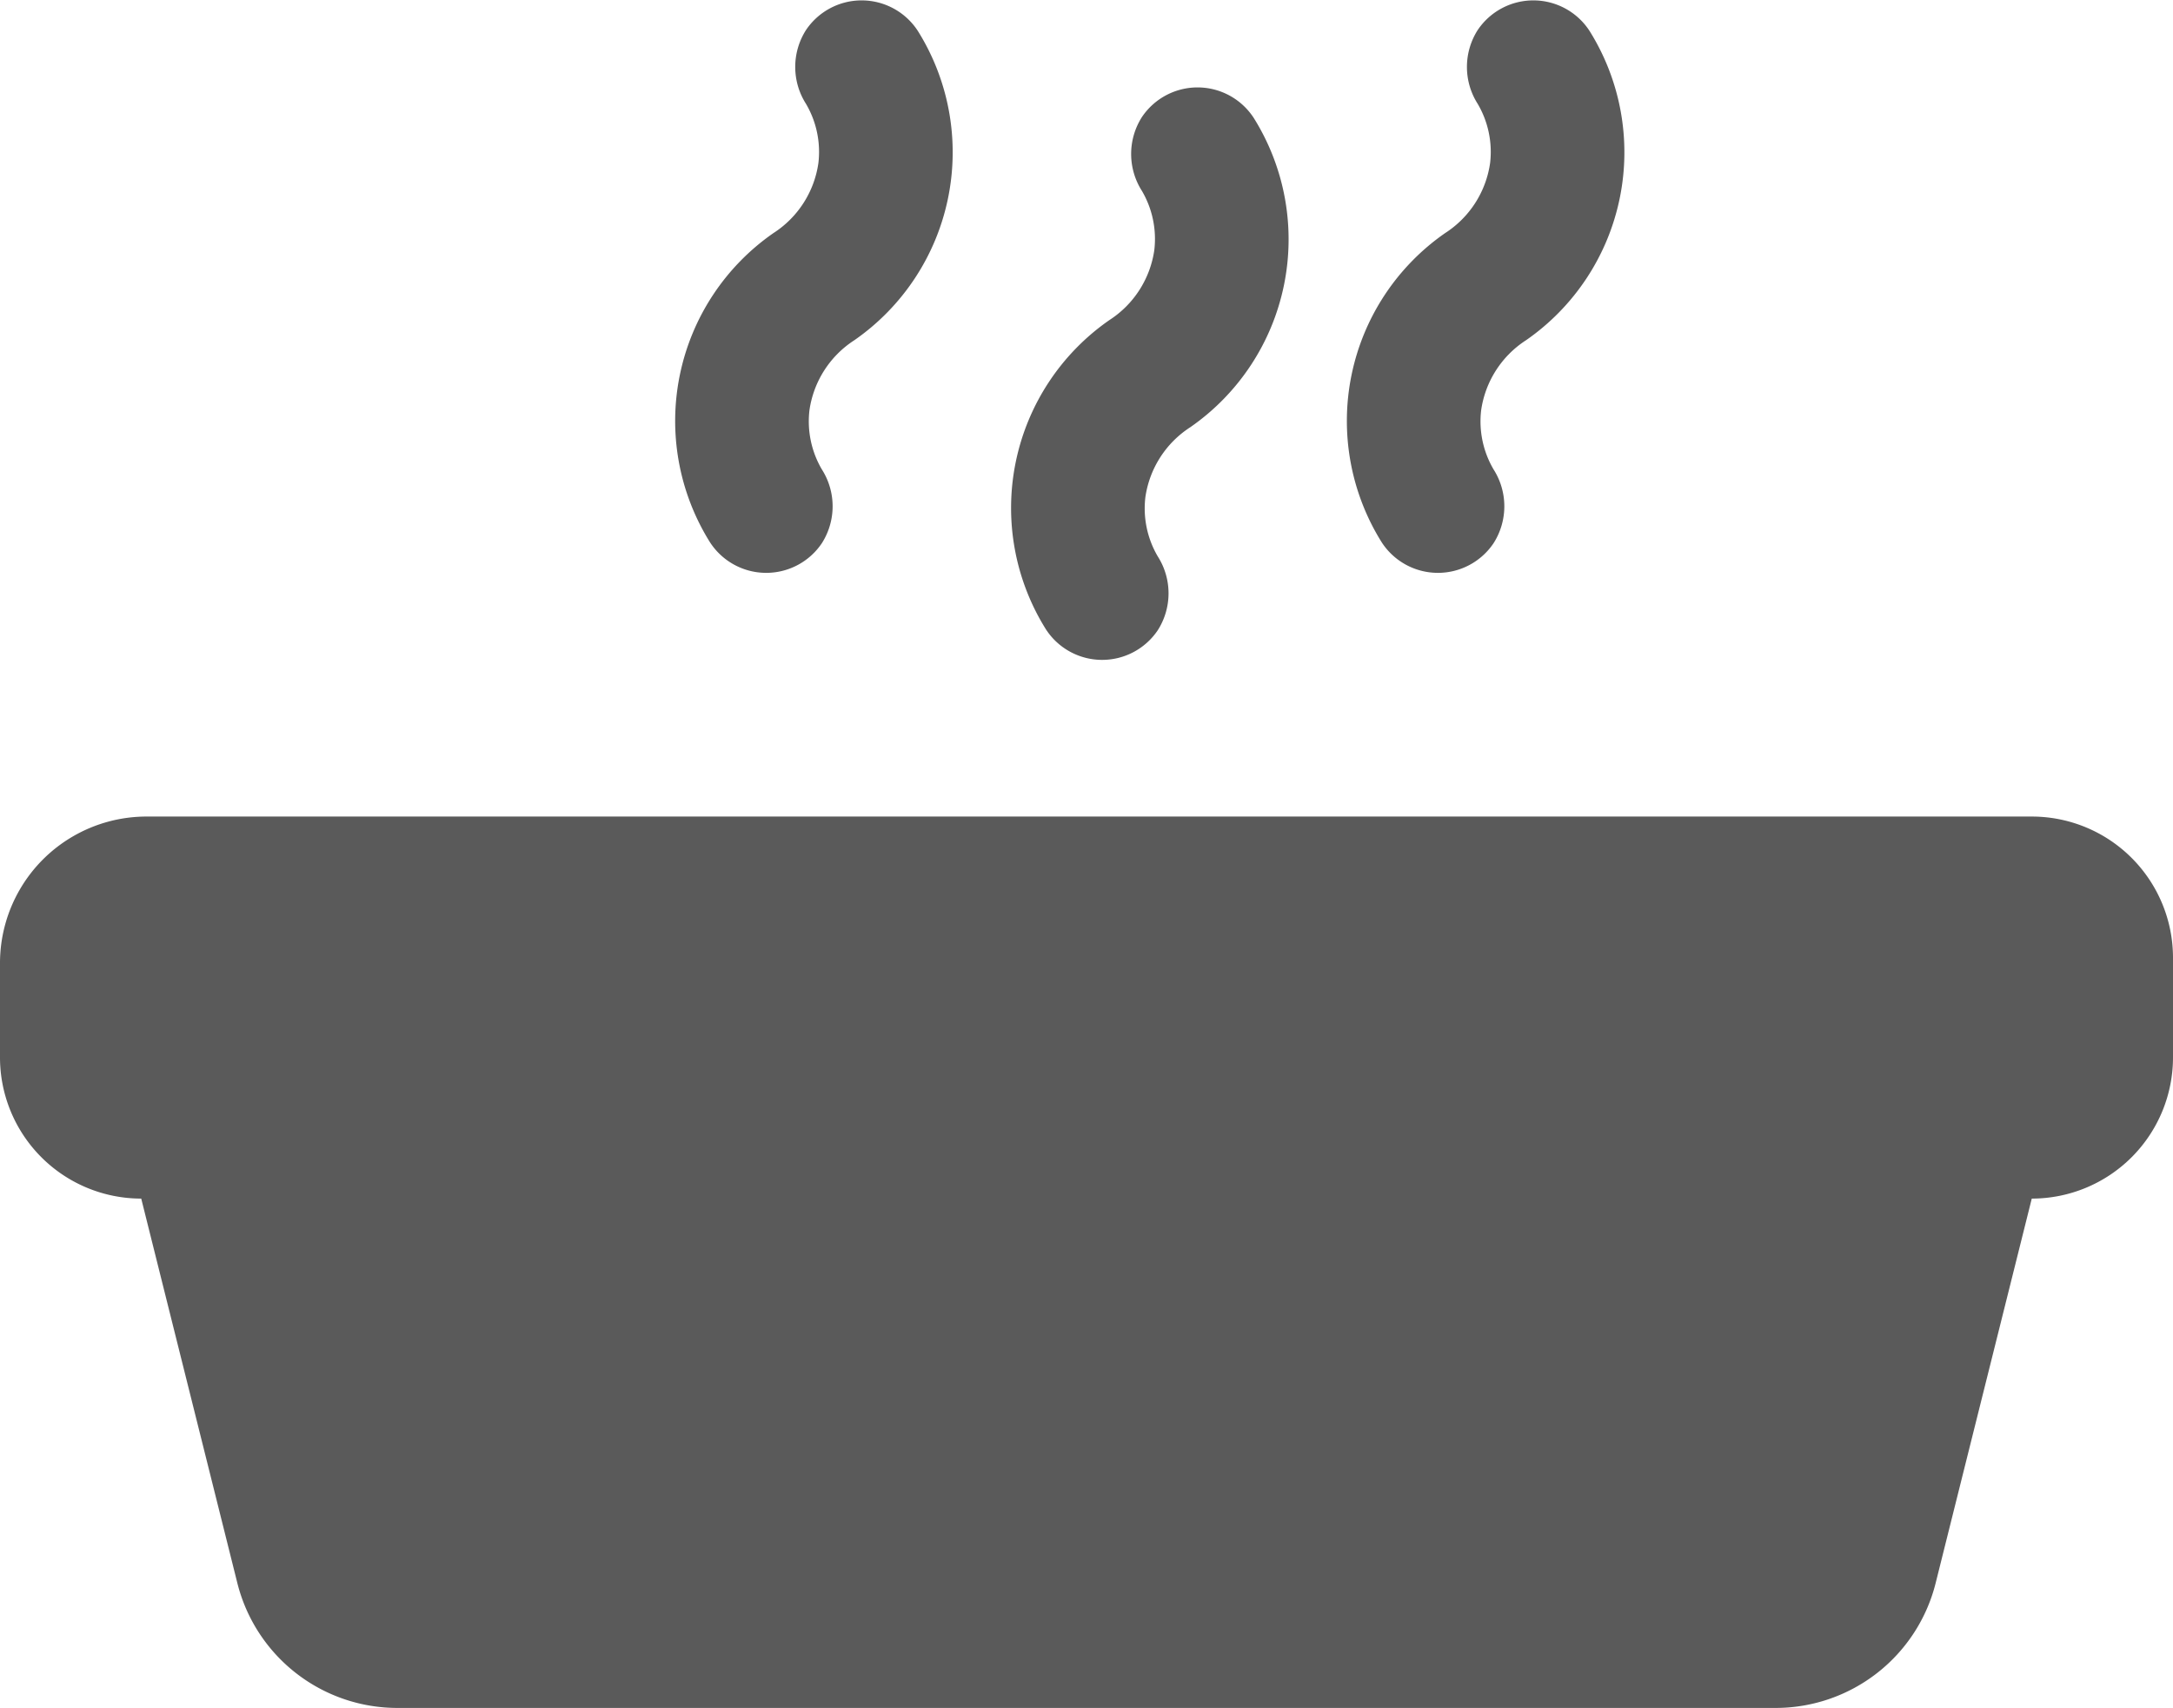
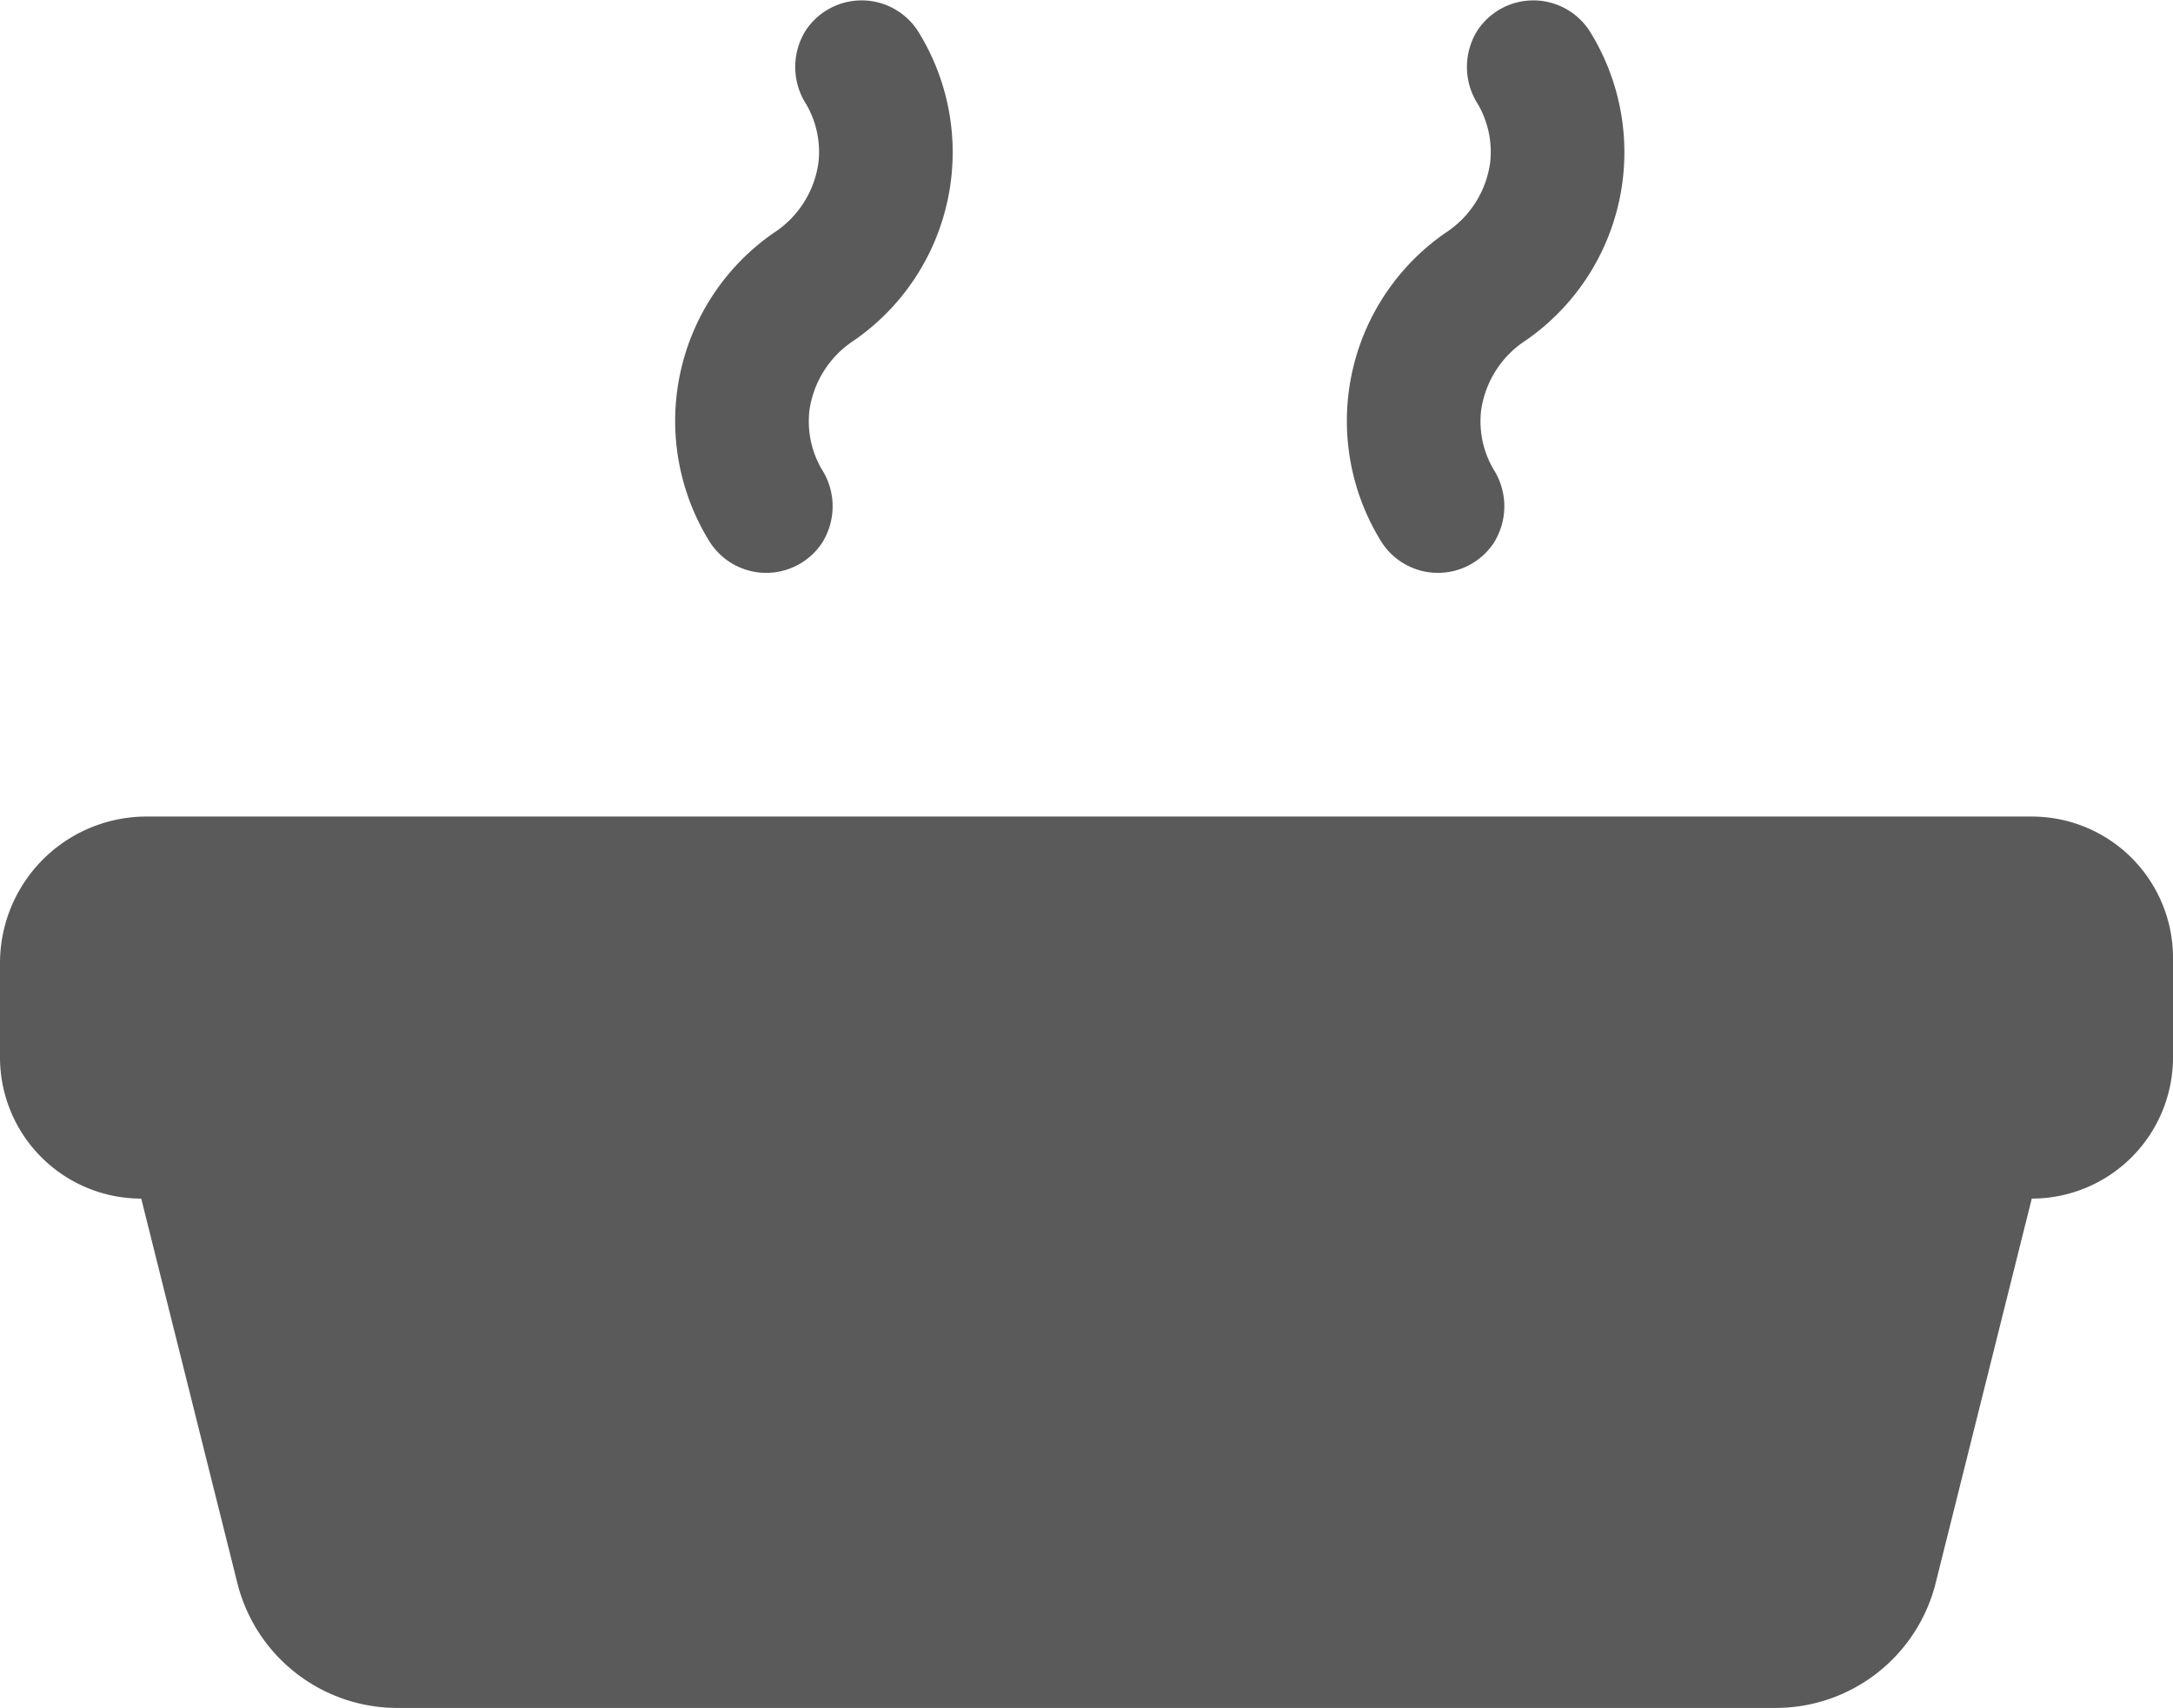
<svg xmlns="http://www.w3.org/2000/svg" viewBox="0 0 174.79 137.38">
  <defs>
    <style>.cls-1{fill:#5a5a5a;}</style>
  </defs>
  <title>sicak_yemek</title>
  <g id="katman_2" data-name="katman 2">
    <g id="Layer_1" data-name="Layer 1">
      <path class="cls-1" d="M163.43,65.68H11.79A11.79,11.79,0,0,0,0,77.48V85A11.36,11.36,0,0,0,11.36,96.41l7.73,30.92A13.27,13.27,0,0,0,32,137.38H142.83a13.27,13.27,0,0,0,12.87-10.05l7.73-30.92h0A11.36,11.36,0,0,0,174.79,85V77A11.36,11.36,0,0,0,163.43,65.68Z" />
      <path class="cls-1" d="M66.11,43.69a5.52,5.52,0,0,0,0-5.93,7.63,7.63,0,0,1-1-4.76,8.06,8.06,0,0,1,3.62-5.64,18.4,18.4,0,0,0,5.1-24.87,5.39,5.39,0,0,0-9-.07,5.52,5.52,0,0,0,0,5.93,7.63,7.63,0,0,1,1,4.76,8.05,8.05,0,0,1-3.62,5.64,18.4,18.4,0,0,0-5.1,24.87A5.39,5.39,0,0,0,66.11,43.69Z" />
-       <path class="cls-1" d="M93.13,50.69a5.52,5.52,0,0,0,0-5.93,7.63,7.63,0,0,1-1-4.76,8.06,8.06,0,0,1,3.62-5.64,18.4,18.4,0,0,0,5.1-24.87,5.39,5.39,0,0,0-9-.07h0a5.52,5.52,0,0,0,0,5.93,7.64,7.64,0,0,1,1,4.76,8.06,8.06,0,0,1-3.62,5.64,18.4,18.4,0,0,0-5.1,24.87A5.39,5.39,0,0,0,93.13,50.69Z" />
      <path class="cls-1" d="M120.14,43.69a5.52,5.52,0,0,0,0-5.93,7.63,7.63,0,0,1-1-4.76,8.06,8.06,0,0,1,3.62-5.64,18.4,18.4,0,0,0,5.1-24.87,5.39,5.39,0,0,0-9-.07,5.52,5.52,0,0,0,0,5.93,7.63,7.63,0,0,1,1,4.76,8.05,8.05,0,0,1-3.62,5.64,18.4,18.4,0,0,0-5.1,24.87A5.39,5.39,0,0,0,120.14,43.69Z" />
    </g>
  </g>
</svg>